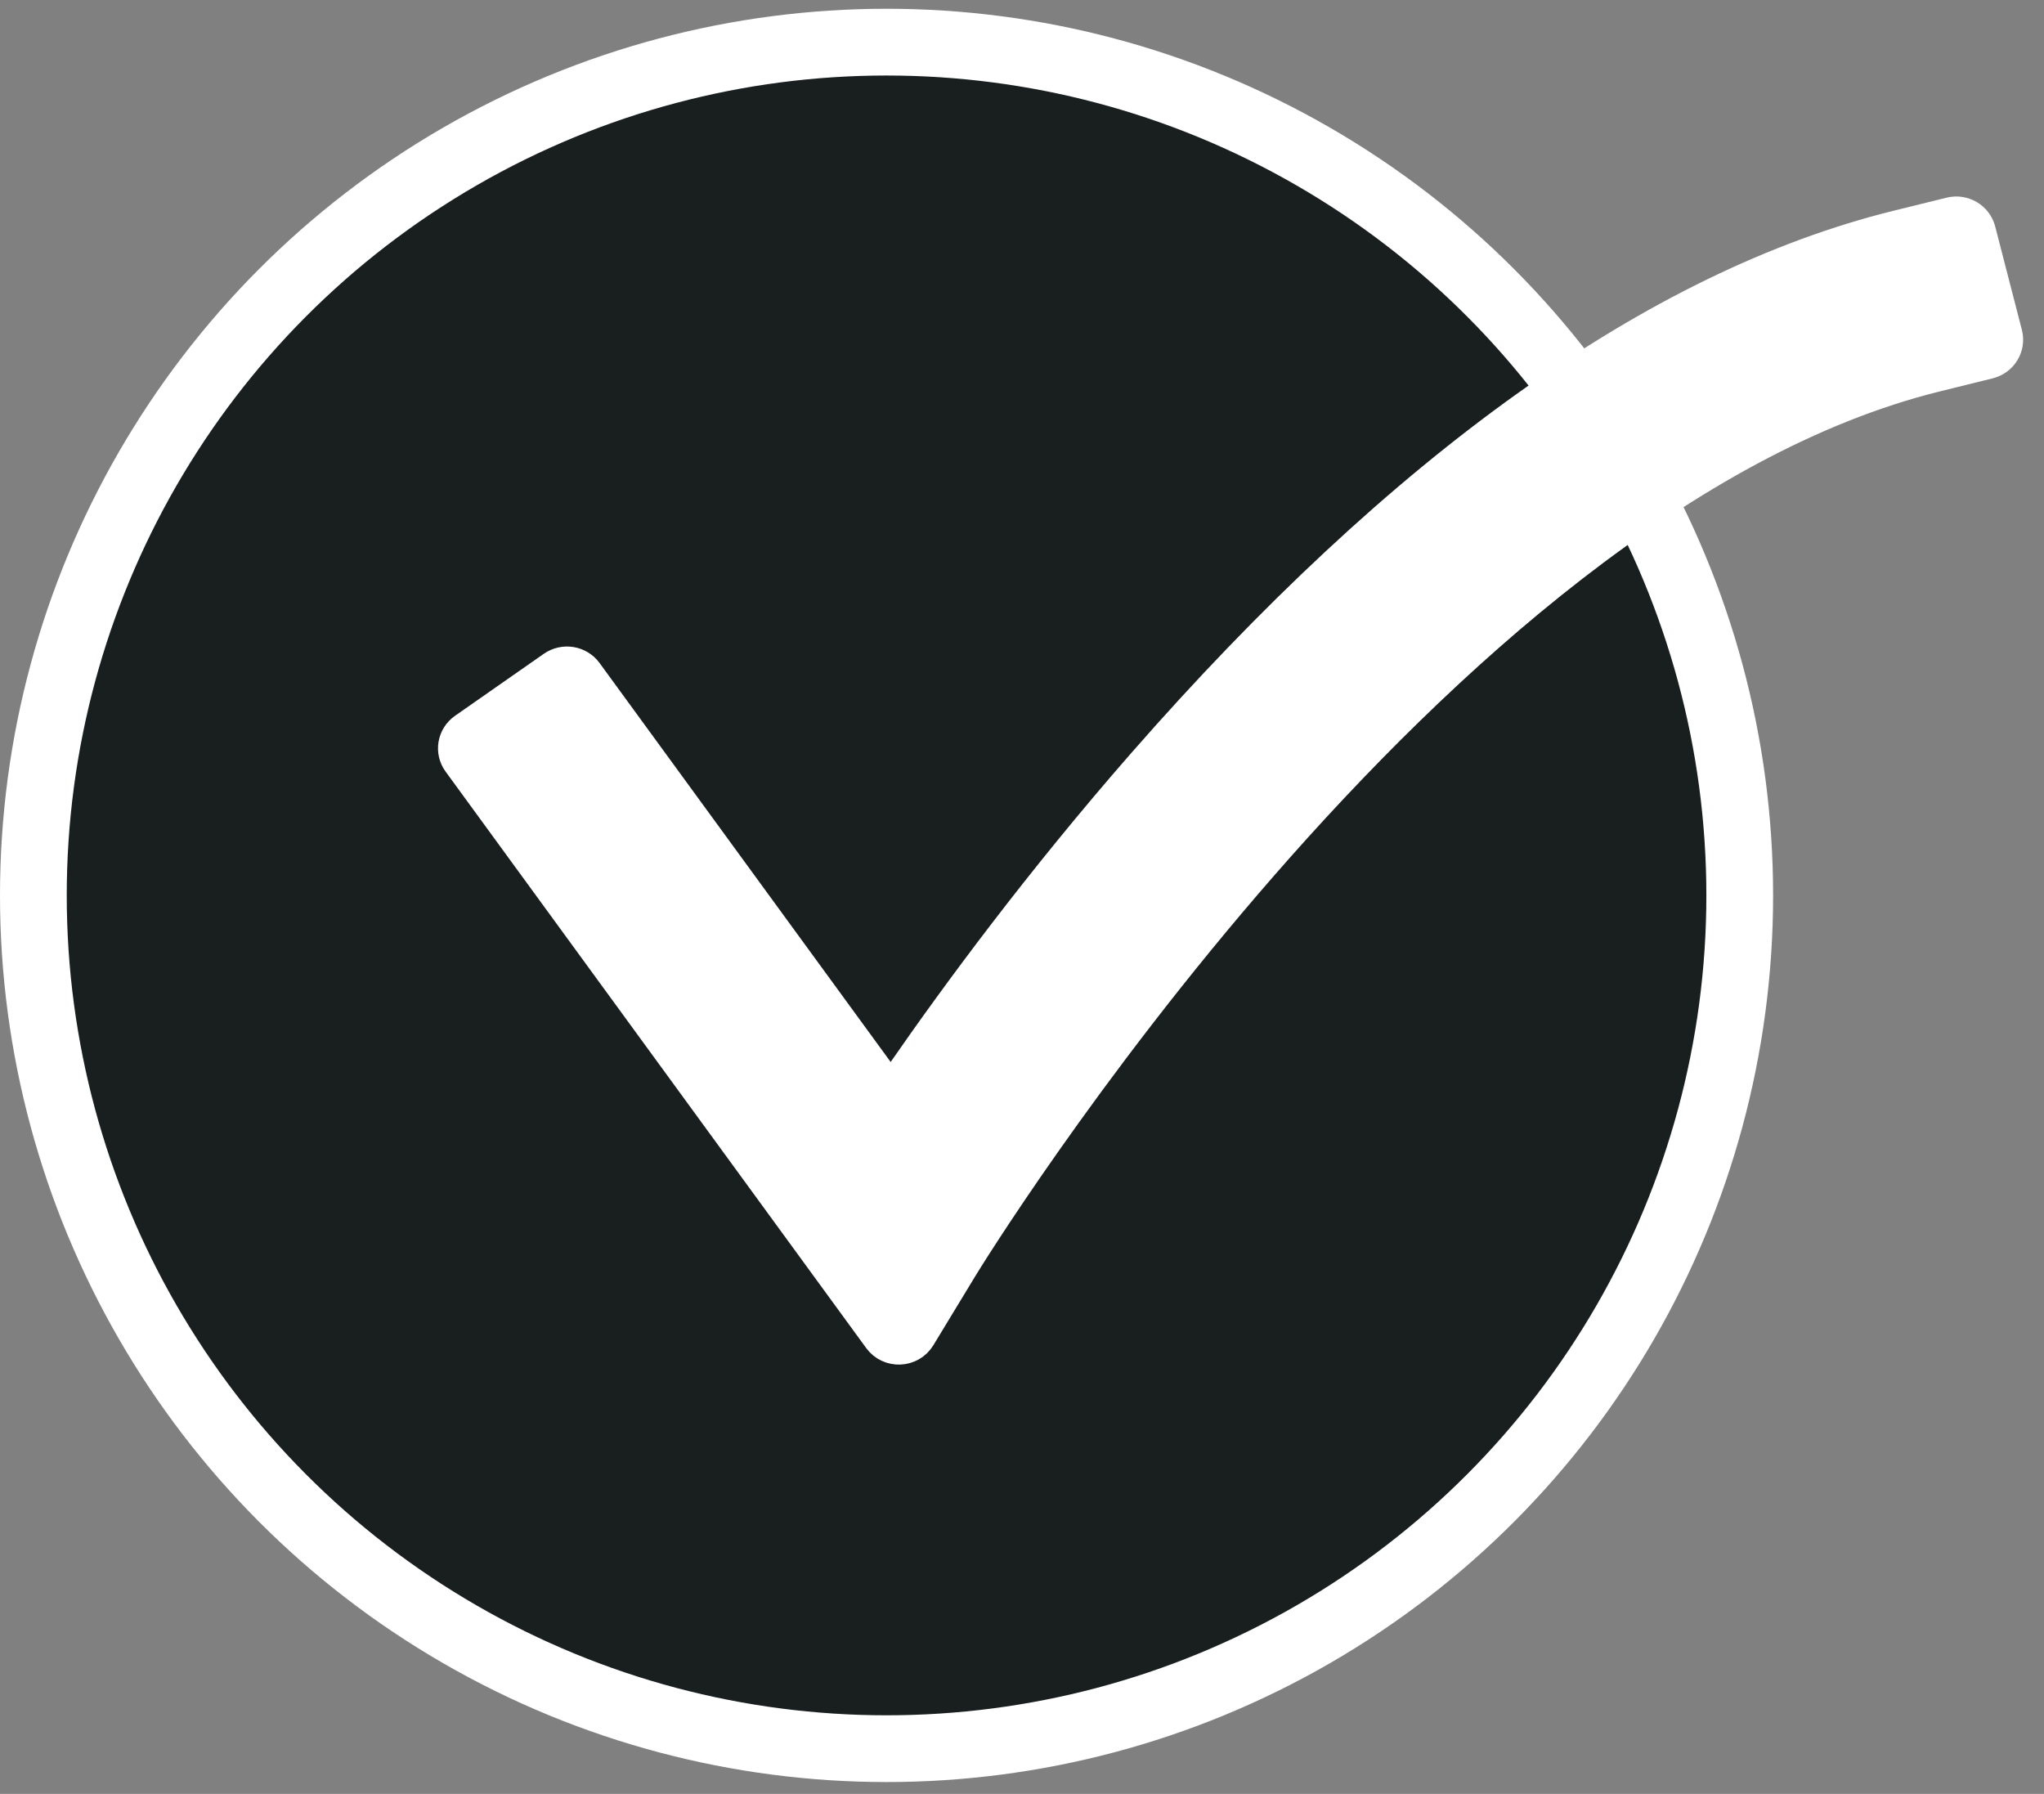
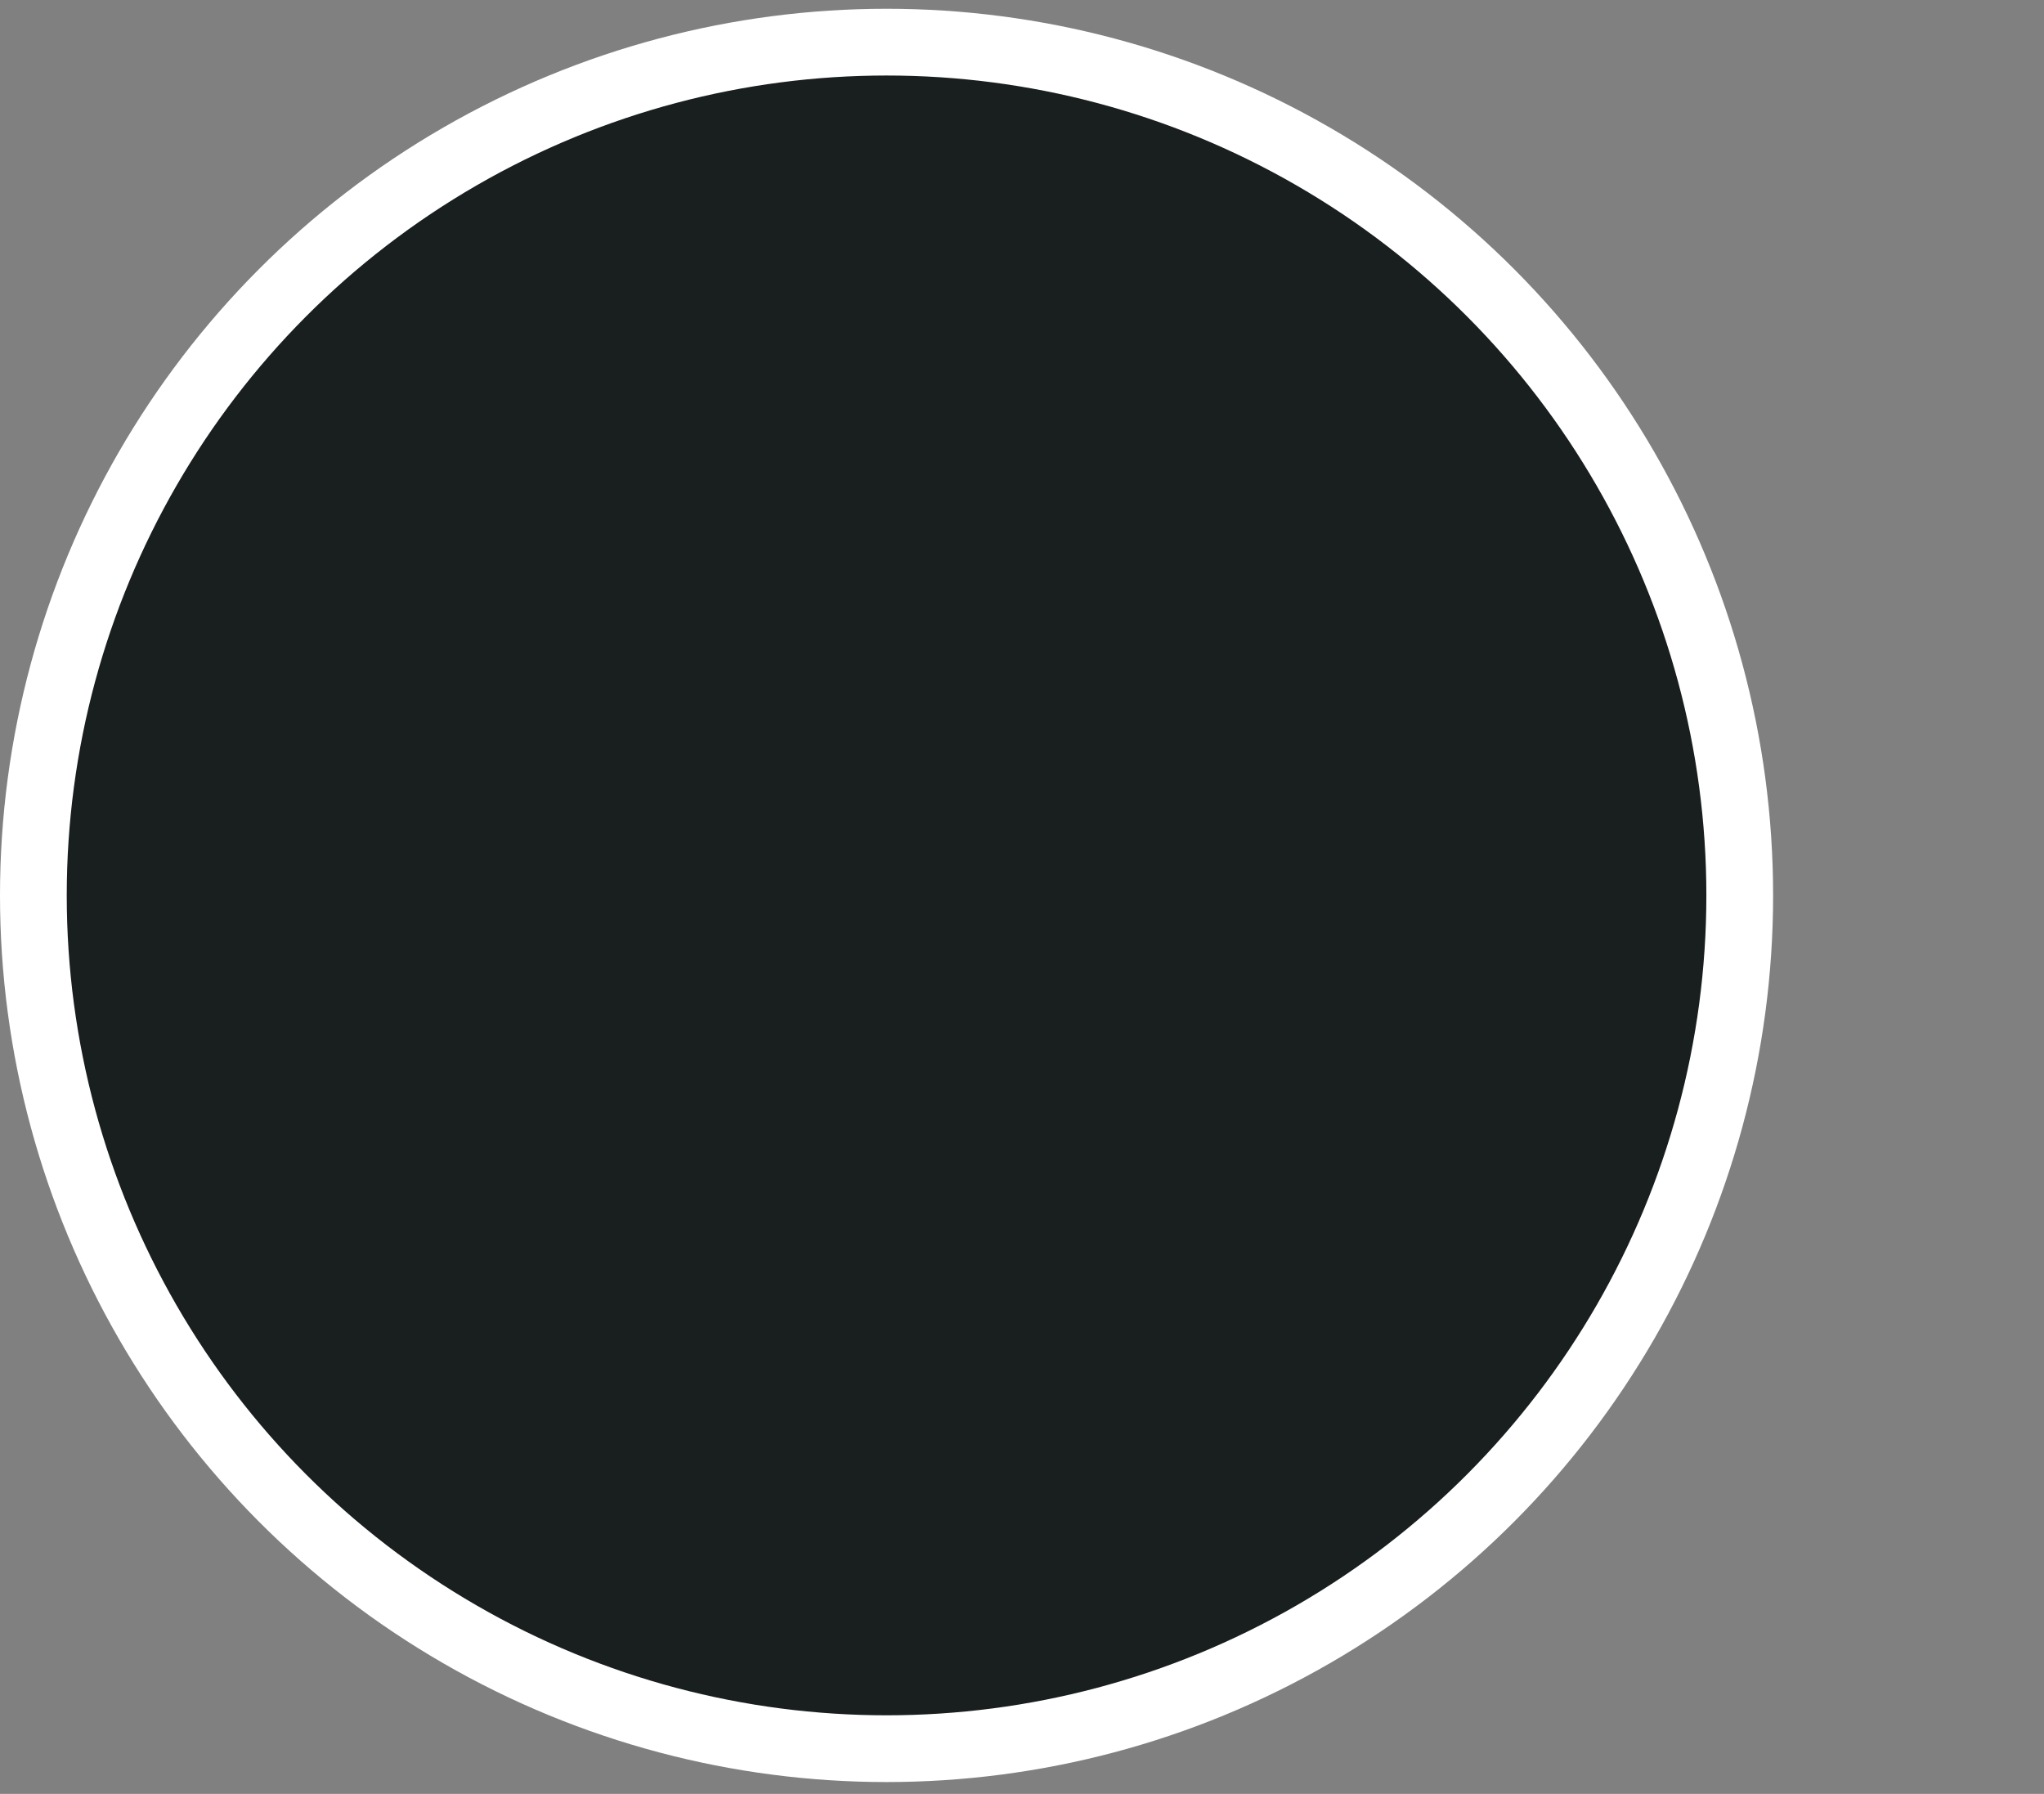
<svg xmlns="http://www.w3.org/2000/svg" width="49" height="43" viewBox="0 0 49 43" fill="none">
  <rect x="0" y="0" width="49" height="43" fill="#808080" stroke="none" />
  <circle cx="21.253" cy="21.463" r="20.453" fill="#191E1F" stroke="white" stroke-width="1.6" />
-   <path d="M21.17 32.02L11.087 18.202C10.937 17.998 10.986 17.714 11.194 17.568L13.322 16.082C13.531 15.936 13.821 15.983 13.97 16.188L20.974 25.787C21.162 26.044 21.555 26.039 21.737 25.777C23.052 23.879 25.027 21.203 27.486 18.39C33.708 11.279 39.773 6.954 45.516 5.536L46.783 5.224C47.031 5.162 47.284 5.31 47.346 5.554L47.986 8.033C48.048 8.276 47.898 8.523 47.648 8.584L46.382 8.897C34.264 11.888 23.082 30.118 22.97 30.302L21.947 31.987C21.775 32.27 21.364 32.286 21.169 32.019L21.17 32.02Z" fill="white" stroke="white" stroke-miterlimit="10" />
</svg>